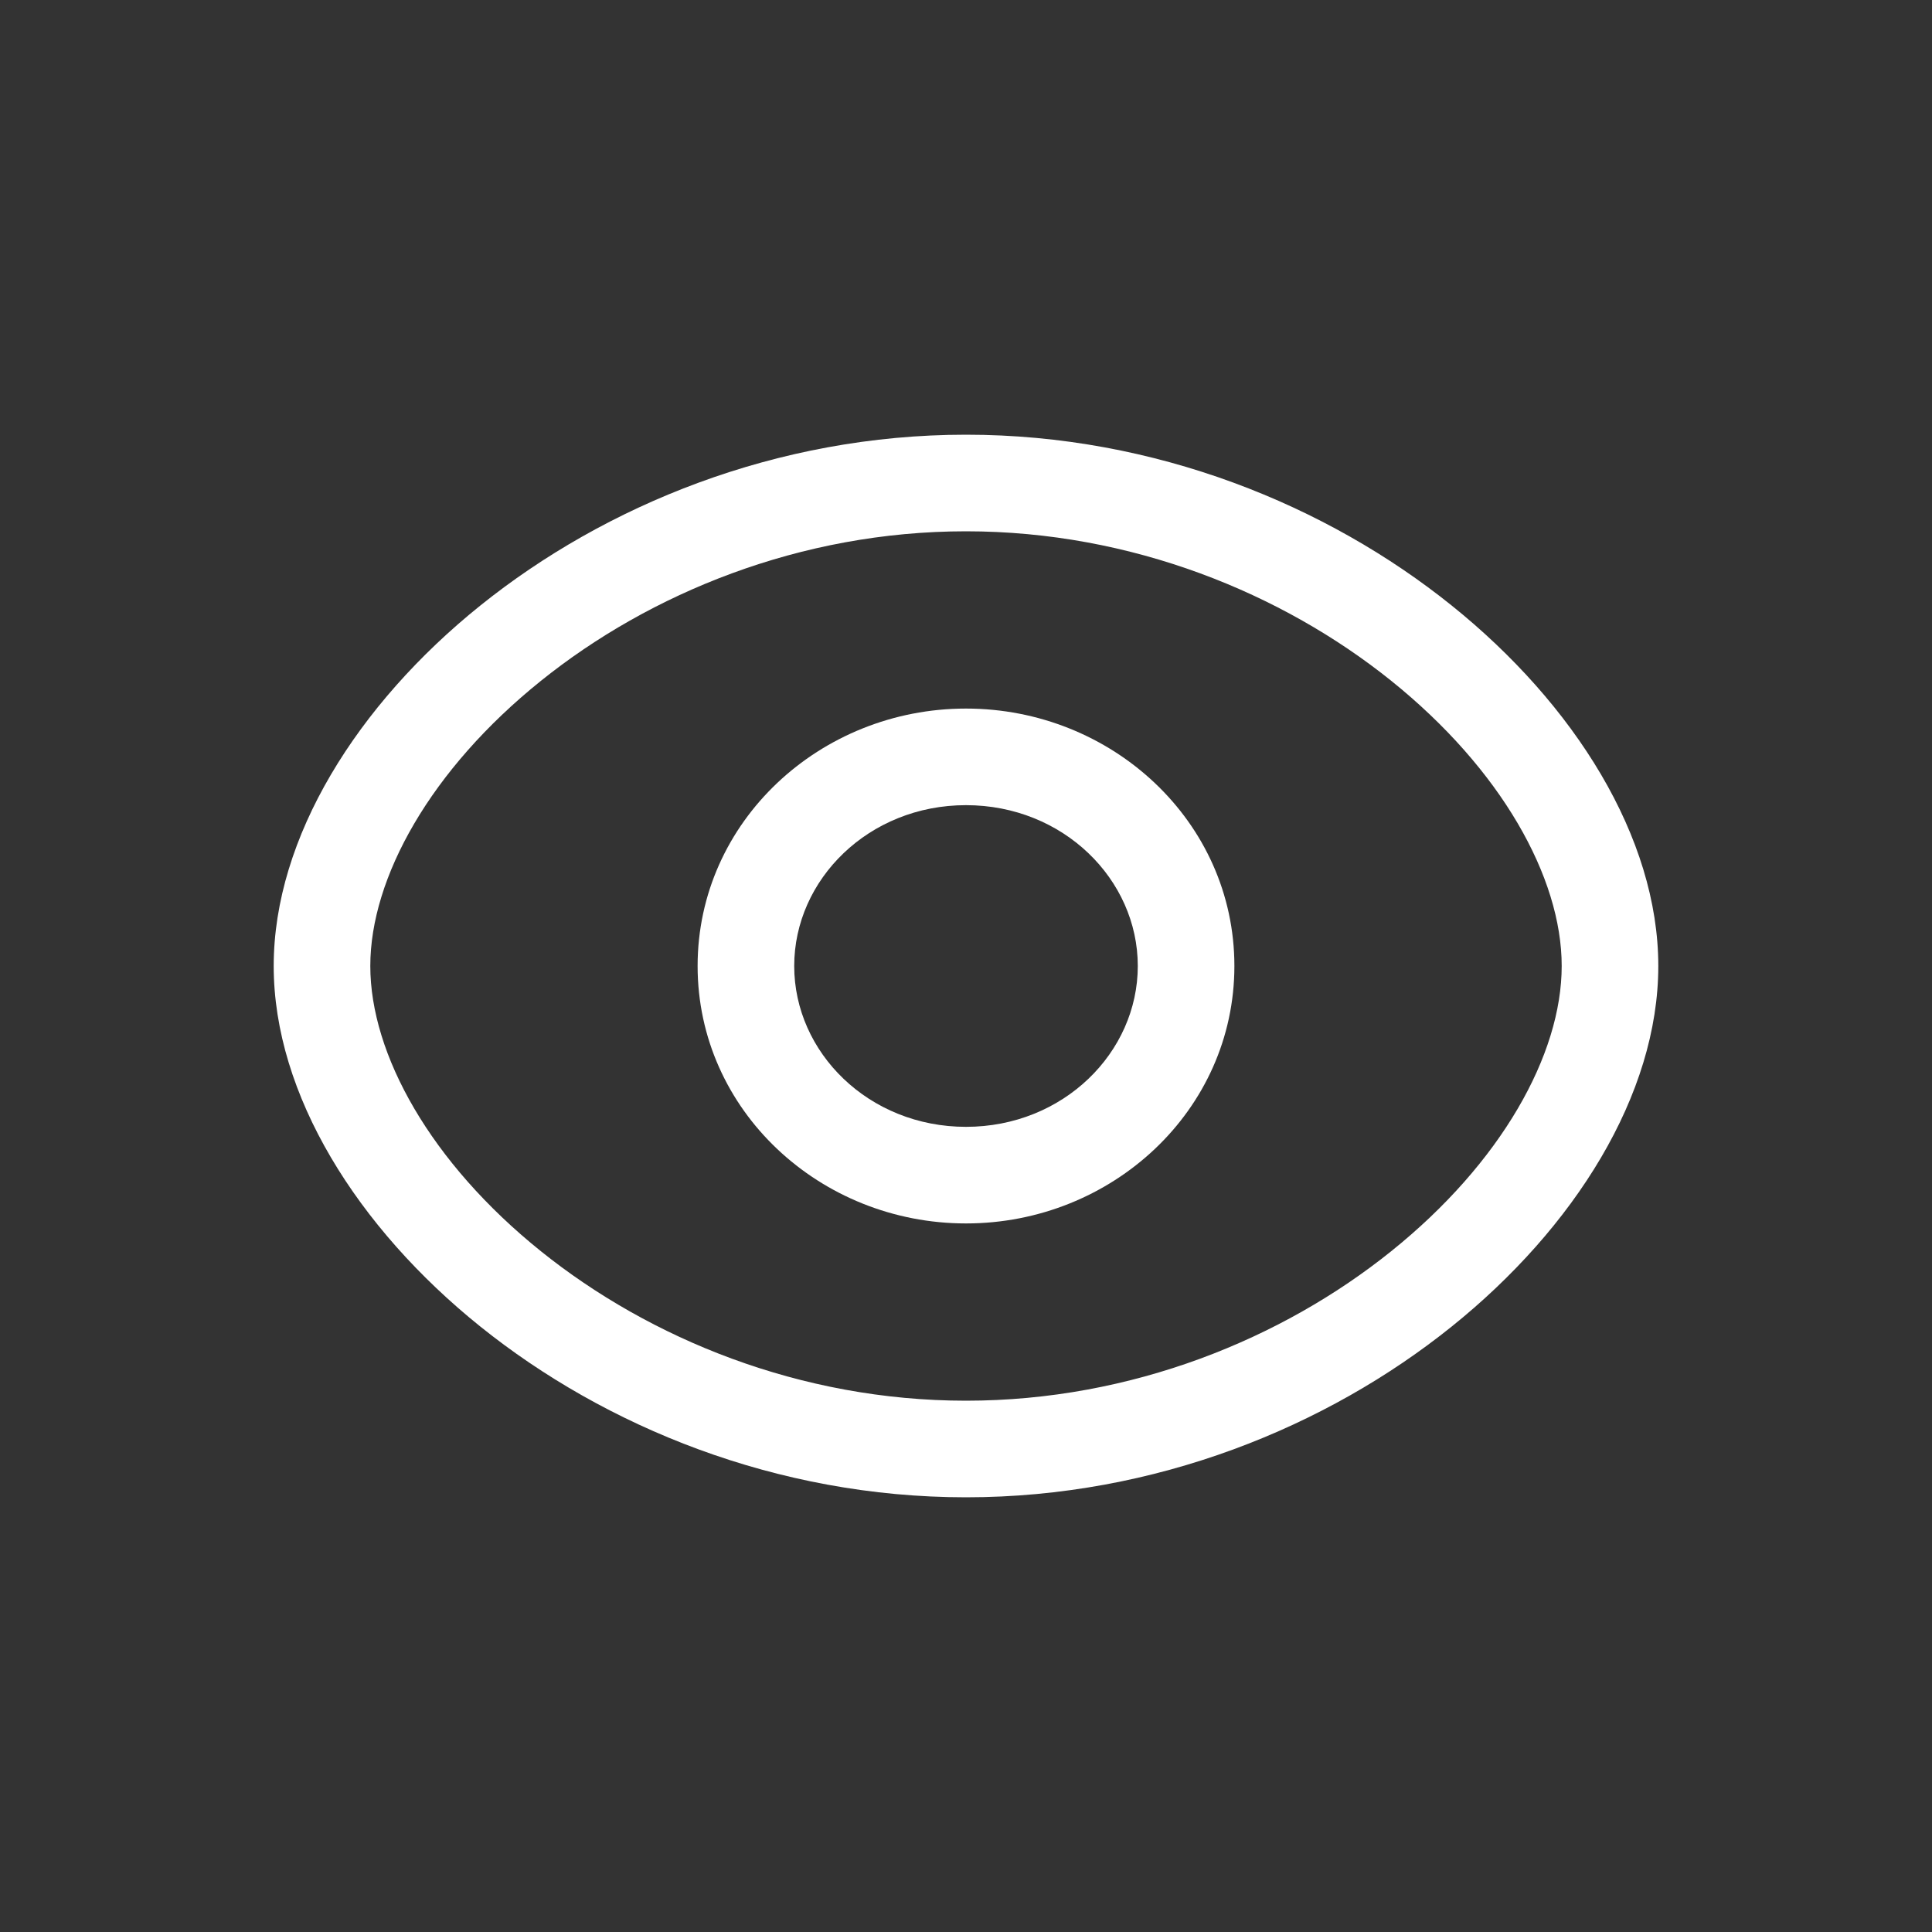
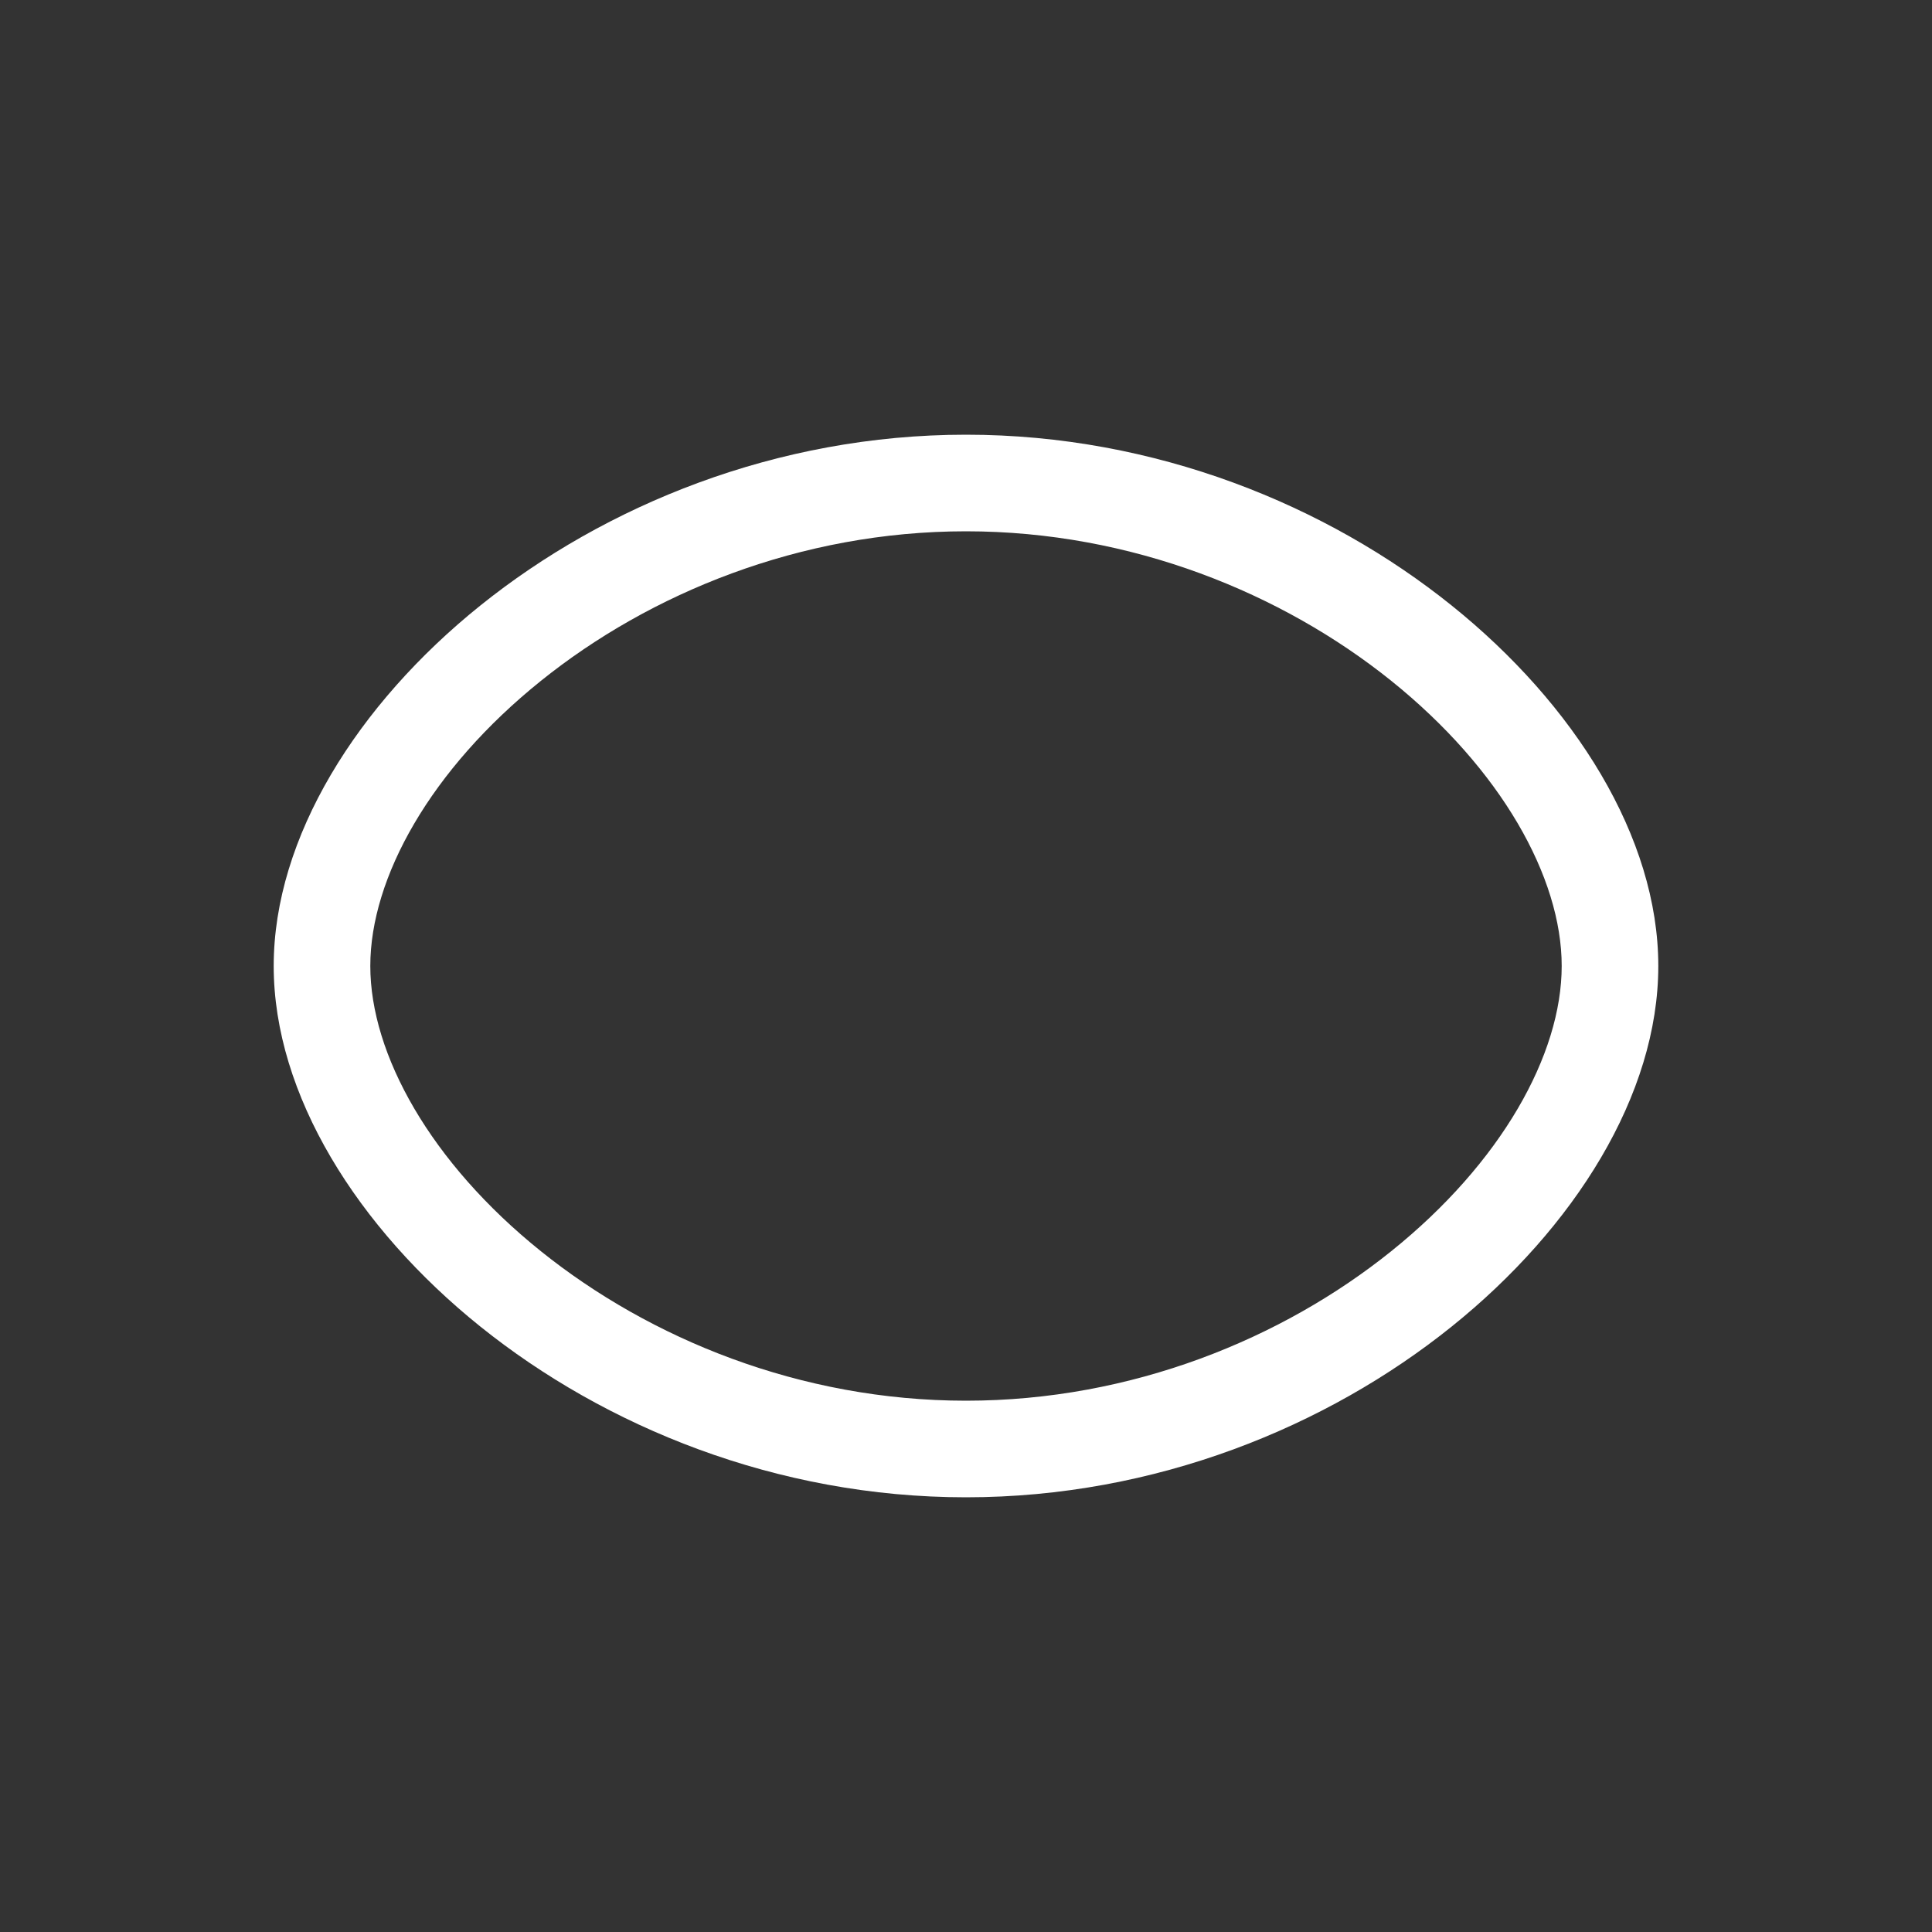
<svg xmlns="http://www.w3.org/2000/svg" width="24" height="24" viewBox="0 0 24 24" fill="none">
  <rect x="0" y="0" width="24" height="24" fill="#333333" stroke="none" />
-   <path fill-rule="evenodd" clip-rule="evenodd" d="M12 10.002C10.792 10.002 9.866 10.925 9.866 12C9.866 13.075 10.792 13.998 12 13.998C13.208 13.998 14.134 13.075 14.134 12C14.134 10.925 13.208 10.002 12 10.002ZM8.666 12C8.666 10.205 10.188 8.802 12 8.802C13.812 8.802 15.334 10.205 15.334 12C15.334 13.795 13.812 15.198 12 15.198C10.188 15.198 8.666 13.795 8.666 12Z" fill="white" />
  <path fill-rule="evenodd" clip-rule="evenodd" d="M5.967 7.522C7.512 6.281 9.643 5.4 12 5.4C14.357 5.4 16.488 6.28 18.032 7.521C19.559 8.747 20.6 10.402 20.6 12C20.6 13.599 19.559 15.254 18.032 16.48C16.488 17.721 14.357 18.6 12 18.6C9.643 18.6 7.512 17.72 5.967 16.479C4.441 15.253 3.4 13.598 3.4 12C3.4 10.403 4.441 8.748 5.967 7.522ZM6.719 8.458C5.35 9.558 4.6 10.903 4.6 12C4.6 13.098 5.35 14.443 6.719 15.543C8.07 16.628 9.939 17.4 12 17.4C14.061 17.4 15.931 16.629 17.281 15.544C18.65 14.445 19.4 13.1 19.4 12C19.4 10.901 18.65 9.556 17.281 8.456C15.931 7.372 14.061 6.6 12 6.6C9.939 6.6 8.07 7.372 6.719 8.458Z" fill="white" />
</svg>